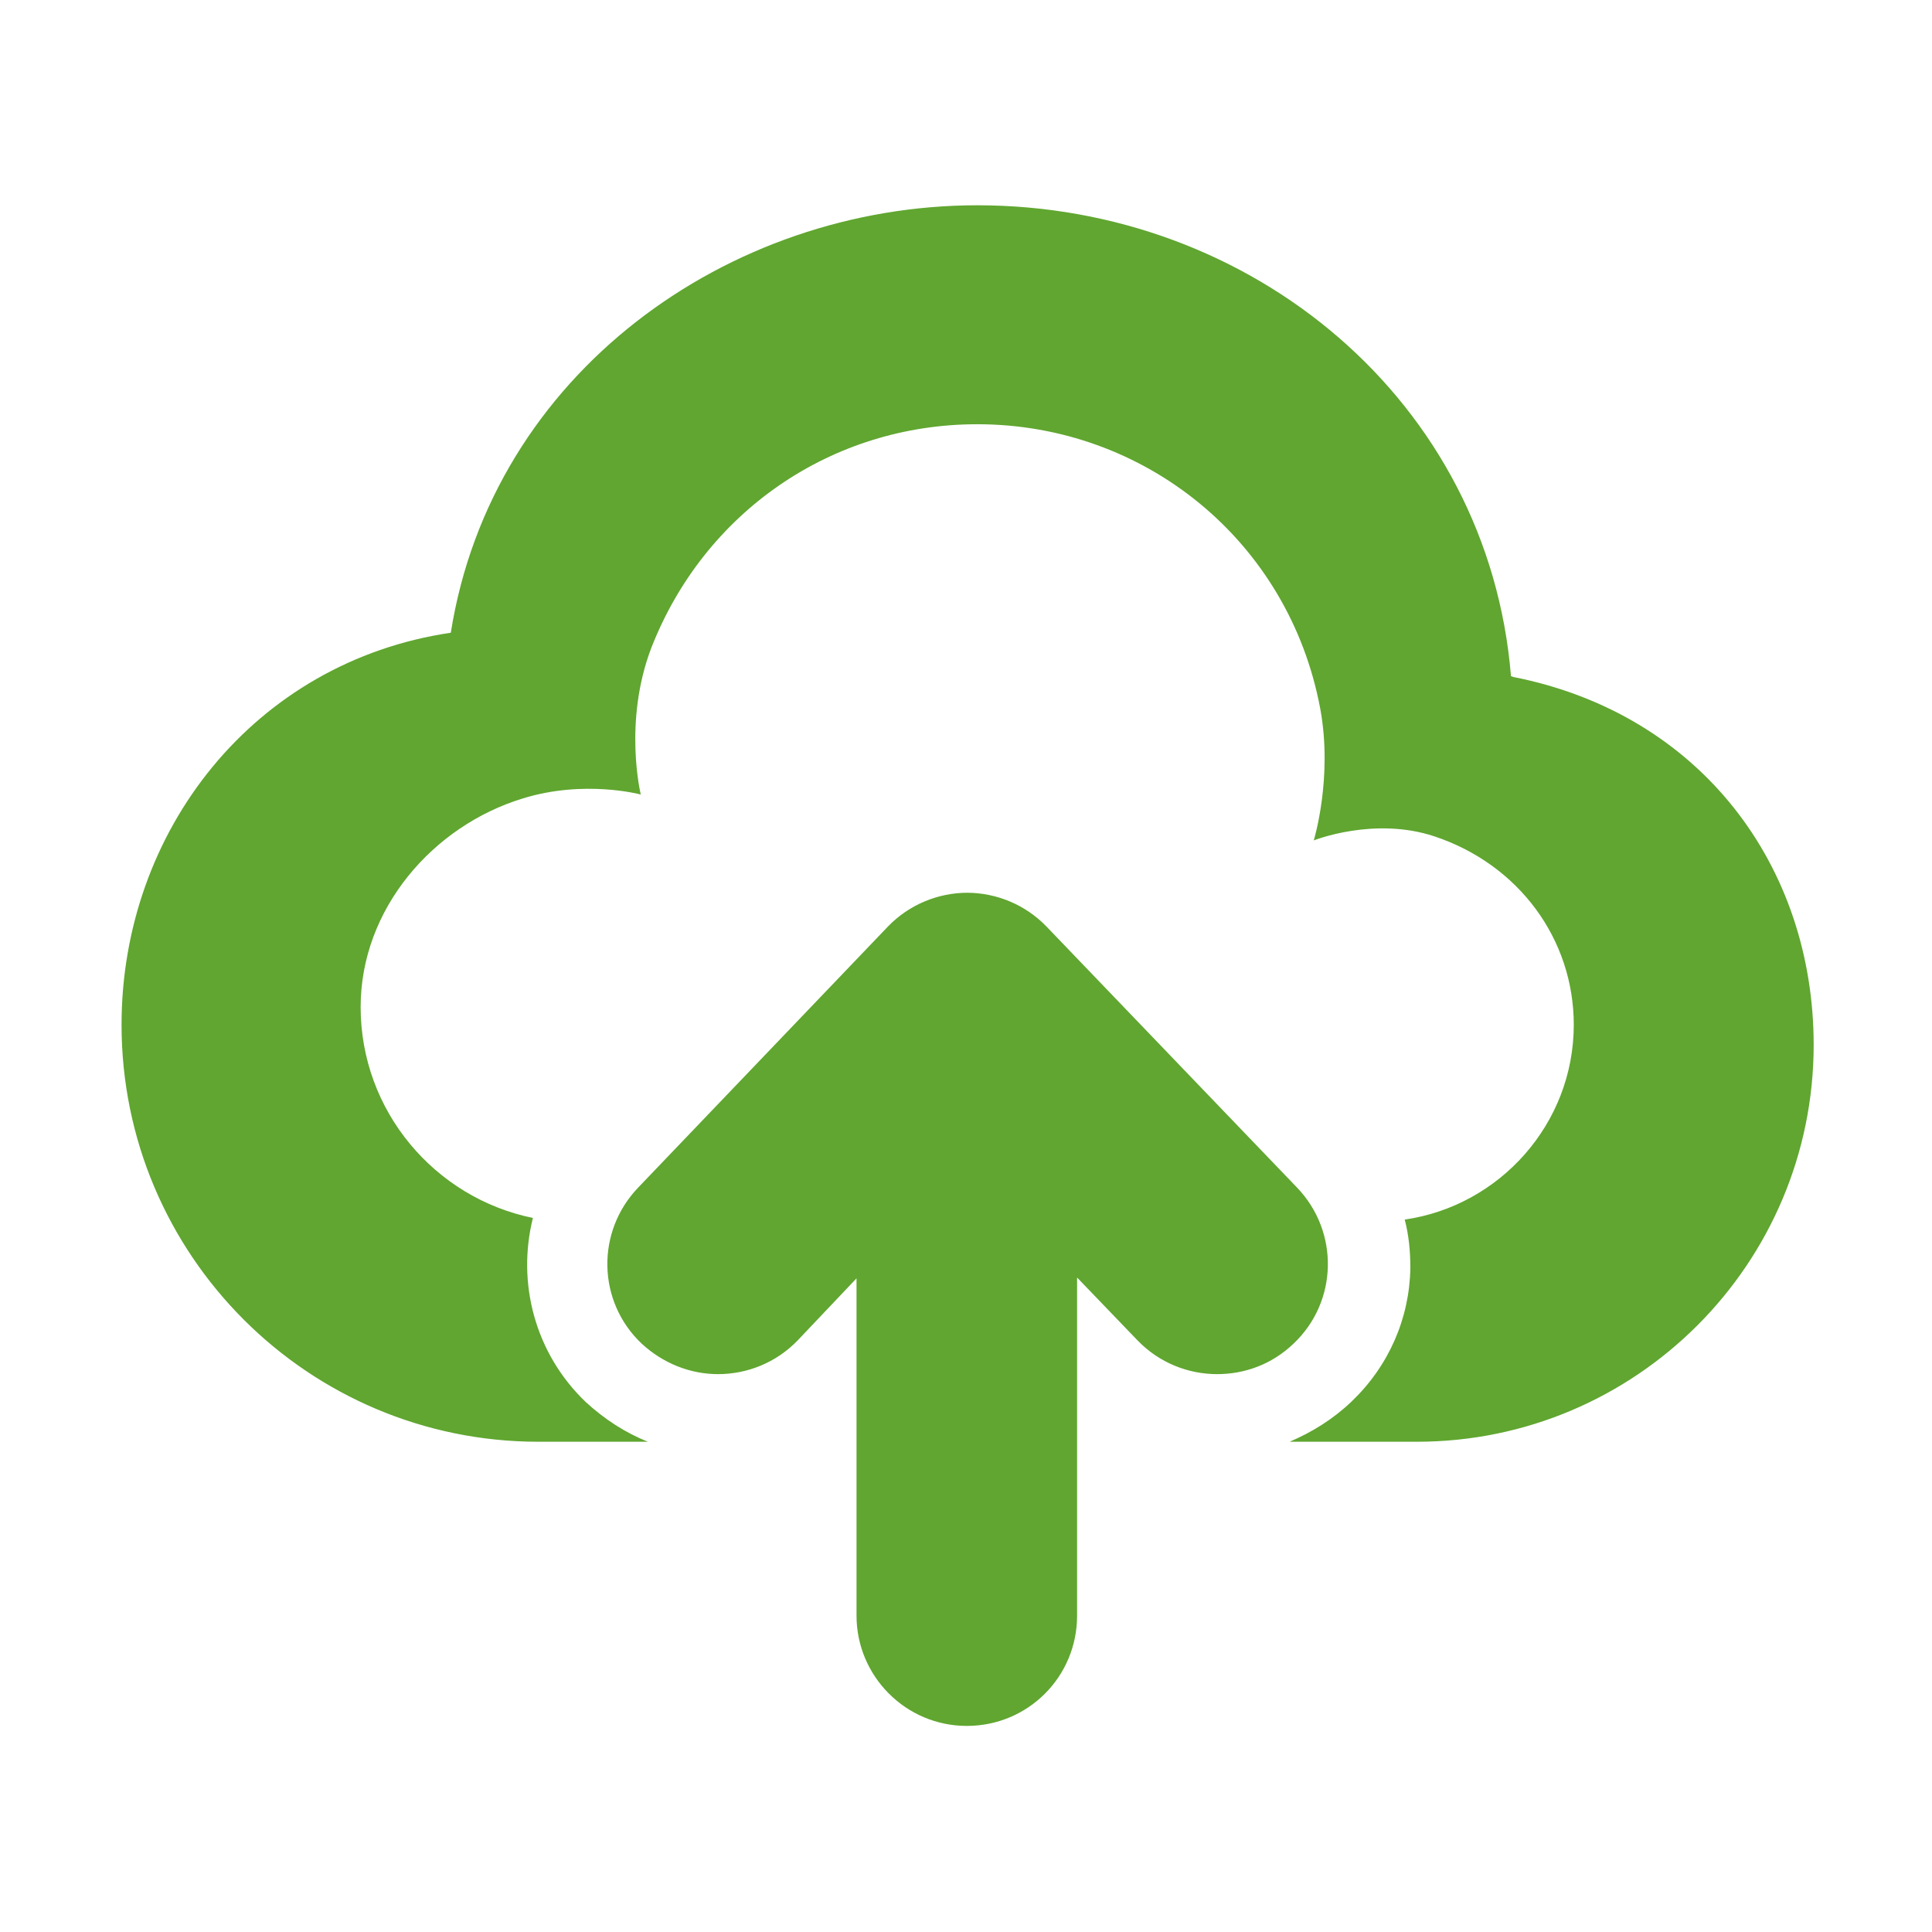
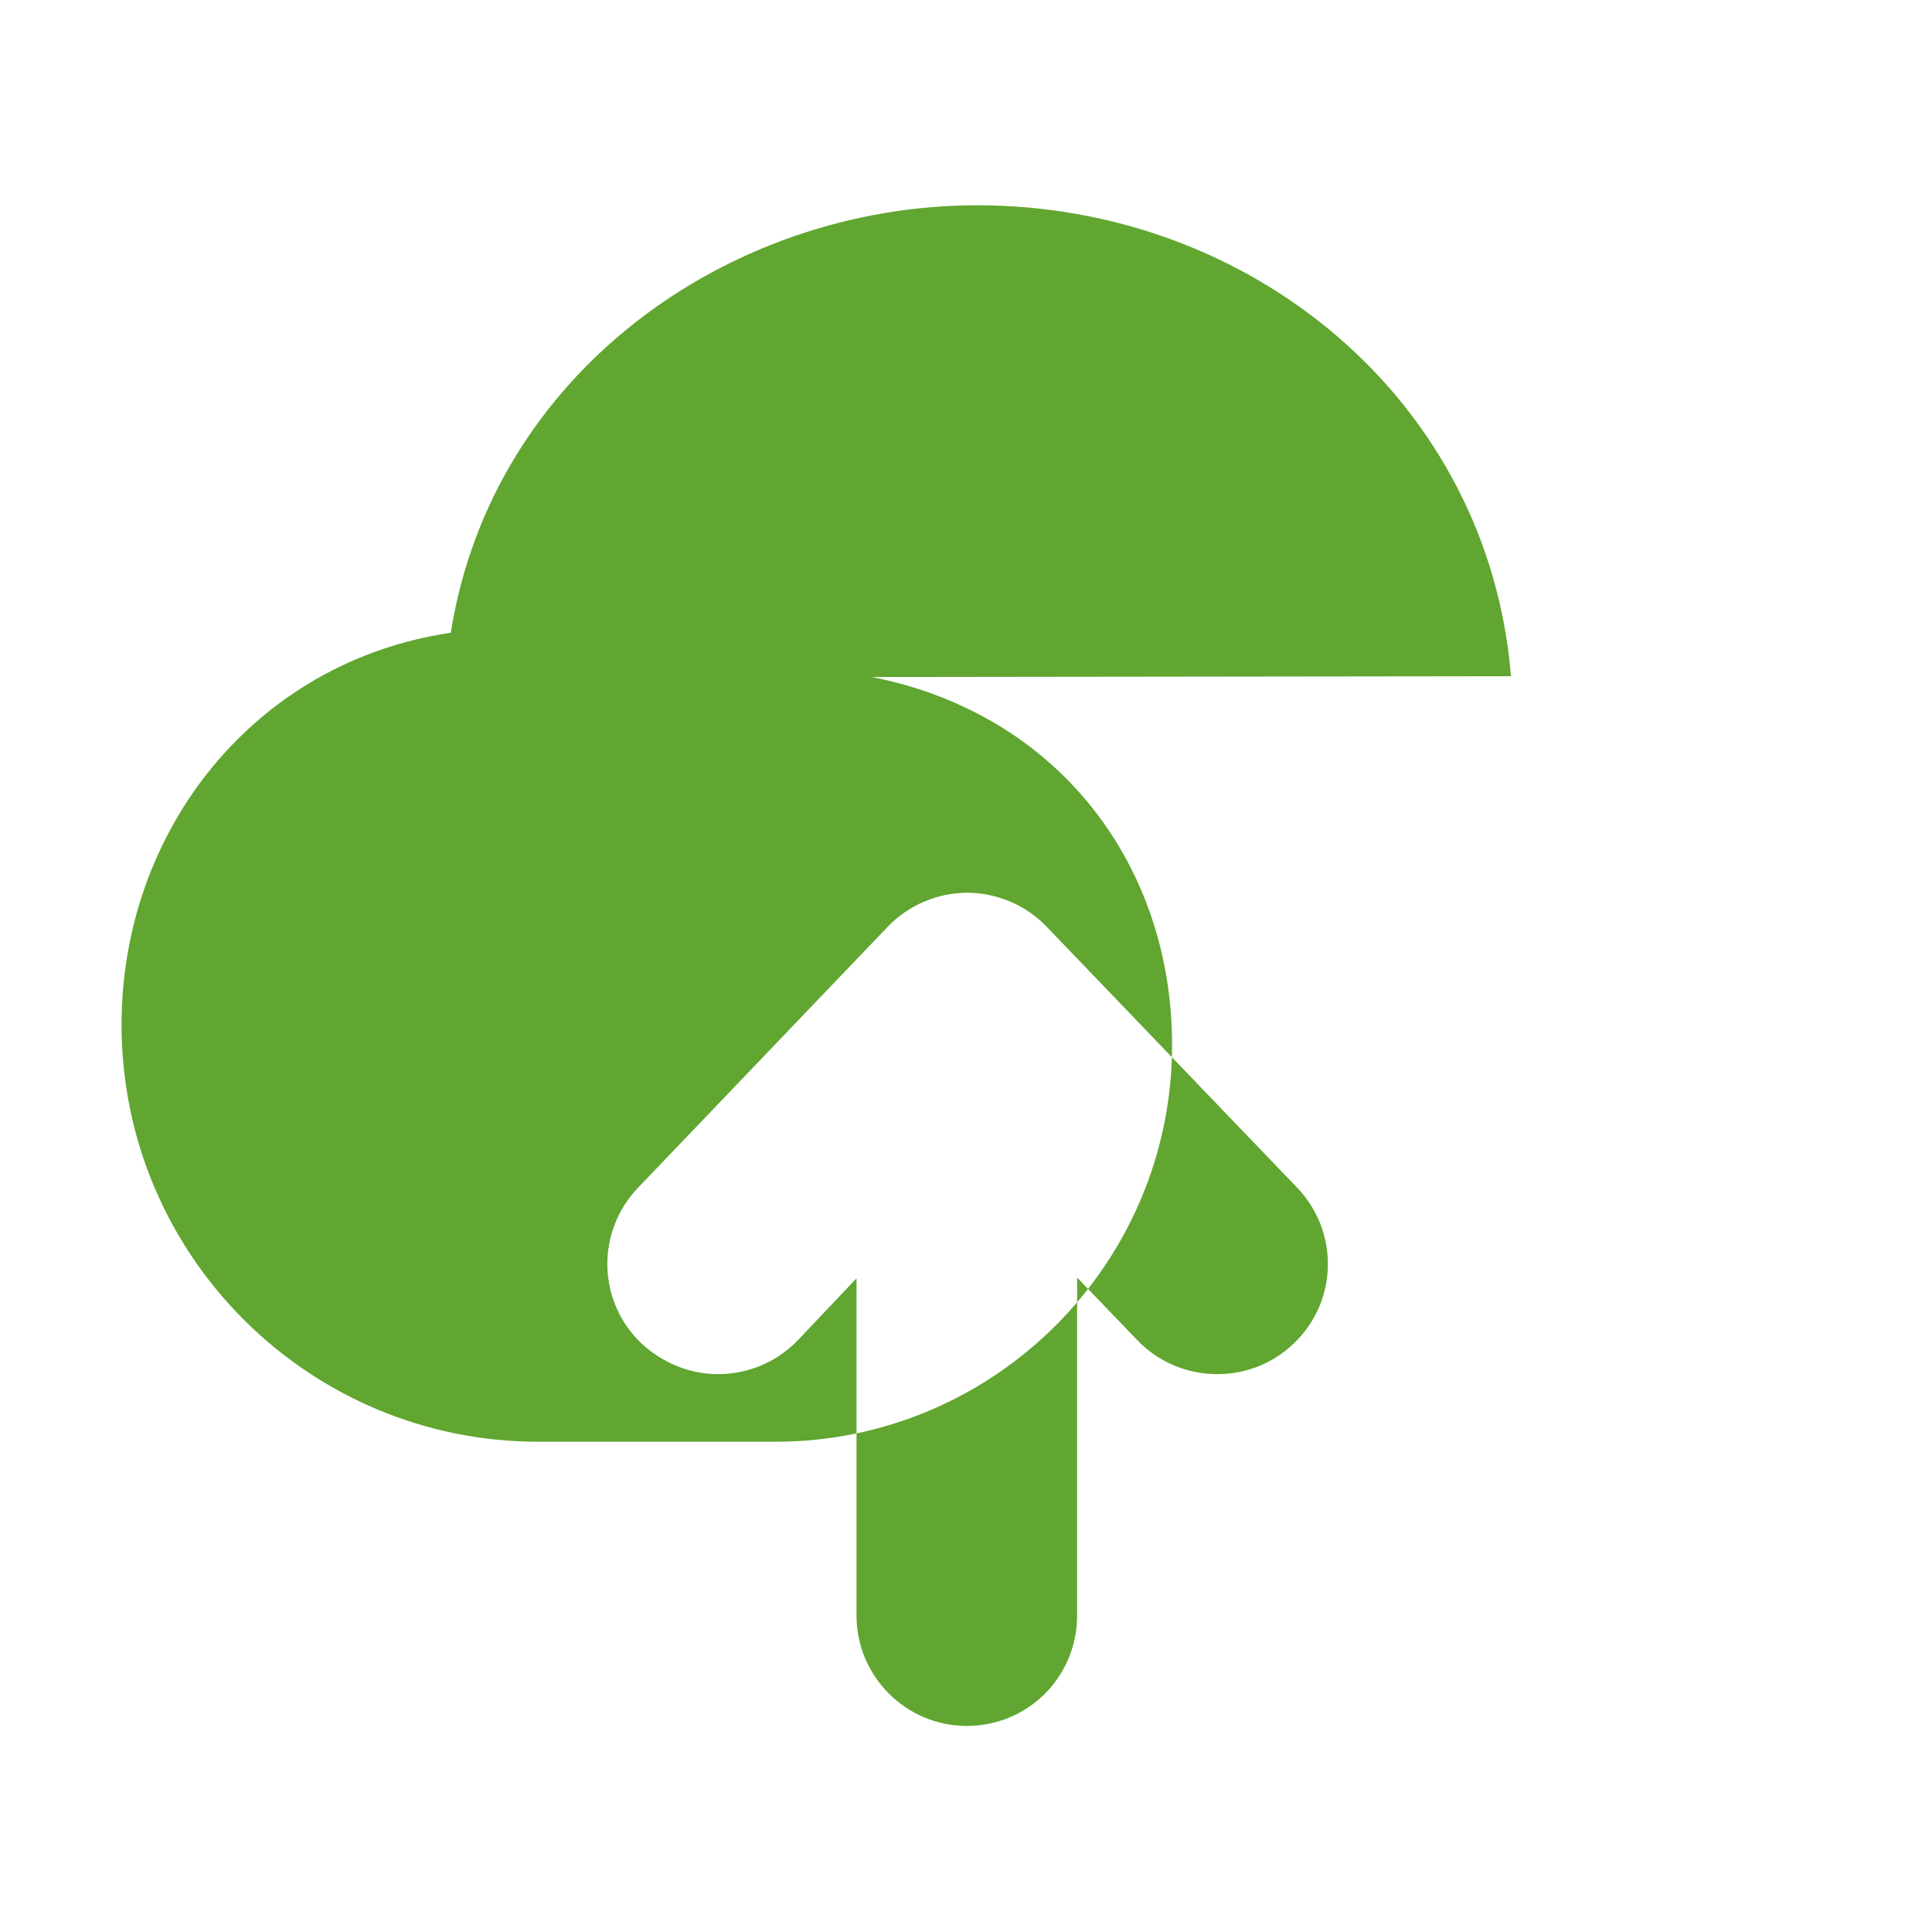
<svg xmlns="http://www.w3.org/2000/svg" id="CloudUpload" viewBox="0 0 24 24">
  <defs>
    <style>
      .cls-1 {
        fill: none;
      }

      .cls-1, .cls-2 {
        stroke-width: 0px;
      }

      .cls-2 {
        fill: #60a630;
      }
    </style>
  </defs>
-   <path class="cls-2" d="M12.01,11.09c.37,0,.73.15.99.42l3.11,3.24c.53.55.51,1.42-.04,1.94-.27.26-.61.38-.95.38-.36,0-.72-.14-.99-.42l-.75-.78v4.2c0,.76-.61,1.37-1.37,1.37s-1.37-.62-1.37-1.37v-4.19l-.73.77c-.27.28-.63.42-.99.42-.34,0-.68-.13-.95-.38-.55-.52-.57-1.39-.04-1.94l3.1-3.24c.26-.27.62-.42.99-.42h0M18.77,8.4c-.28-3.42-3.22-5.85-6.63-5.85-3.09,0-6.03,2.09-6.54,5.31-2.44.36-4.09,2.46-4.09,4.87,0,2.86,2.32,5.18,5.18,5.18h1.36c-.28-.11-.54-.28-.77-.49-.64-.61-.86-1.49-.66-2.29-1.22-.25-2.14-1.33-2.14-2.62,0-1.22.9-2.25,2.01-2.59.77-.24,1.47-.05,1.47-.05,0,0-.22-.9.13-1.82.66-1.69,2.24-2.78,4.05-2.78,2.08,0,3.87,1.45,4.26,3.53.16.86-.08,1.64-.08,1.64,0,0,.75-.3,1.5-.05,1.05.35,1.73,1.28,1.73,2.34,0,1.23-.92,2.25-2.1,2.42.05.19.07.39.07.6-.01.63-.27,1.22-.73,1.66-.23.22-.49.38-.77.5h1.58c2.72,0,4.93-2.21,4.93-4.93,0-2.22-1.4-4.11-3.73-4.57Z" />
-   <rect class="cls-1" y="0" width="24" height="24" />
+   <path class="cls-2" d="M12.01,11.09c.37,0,.73.15.99.42l3.11,3.24c.53.55.51,1.42-.04,1.94-.27.26-.61.38-.95.38-.36,0-.72-.14-.99-.42l-.75-.78v4.2c0,.76-.61,1.37-1.37,1.37s-1.37-.62-1.37-1.37v-4.19l-.73.77c-.27.28-.63.42-.99.42-.34,0-.68-.13-.95-.38-.55-.52-.57-1.39-.04-1.94l3.1-3.24c.26-.27.62-.42.99-.42h0M18.77,8.4c-.28-3.42-3.22-5.85-6.63-5.85-3.09,0-6.03,2.09-6.54,5.31-2.44.36-4.09,2.46-4.09,4.87,0,2.86,2.32,5.18,5.18,5.18h1.36h1.58c2.72,0,4.93-2.21,4.93-4.93,0-2.22-1.4-4.11-3.73-4.57Z" />
</svg>